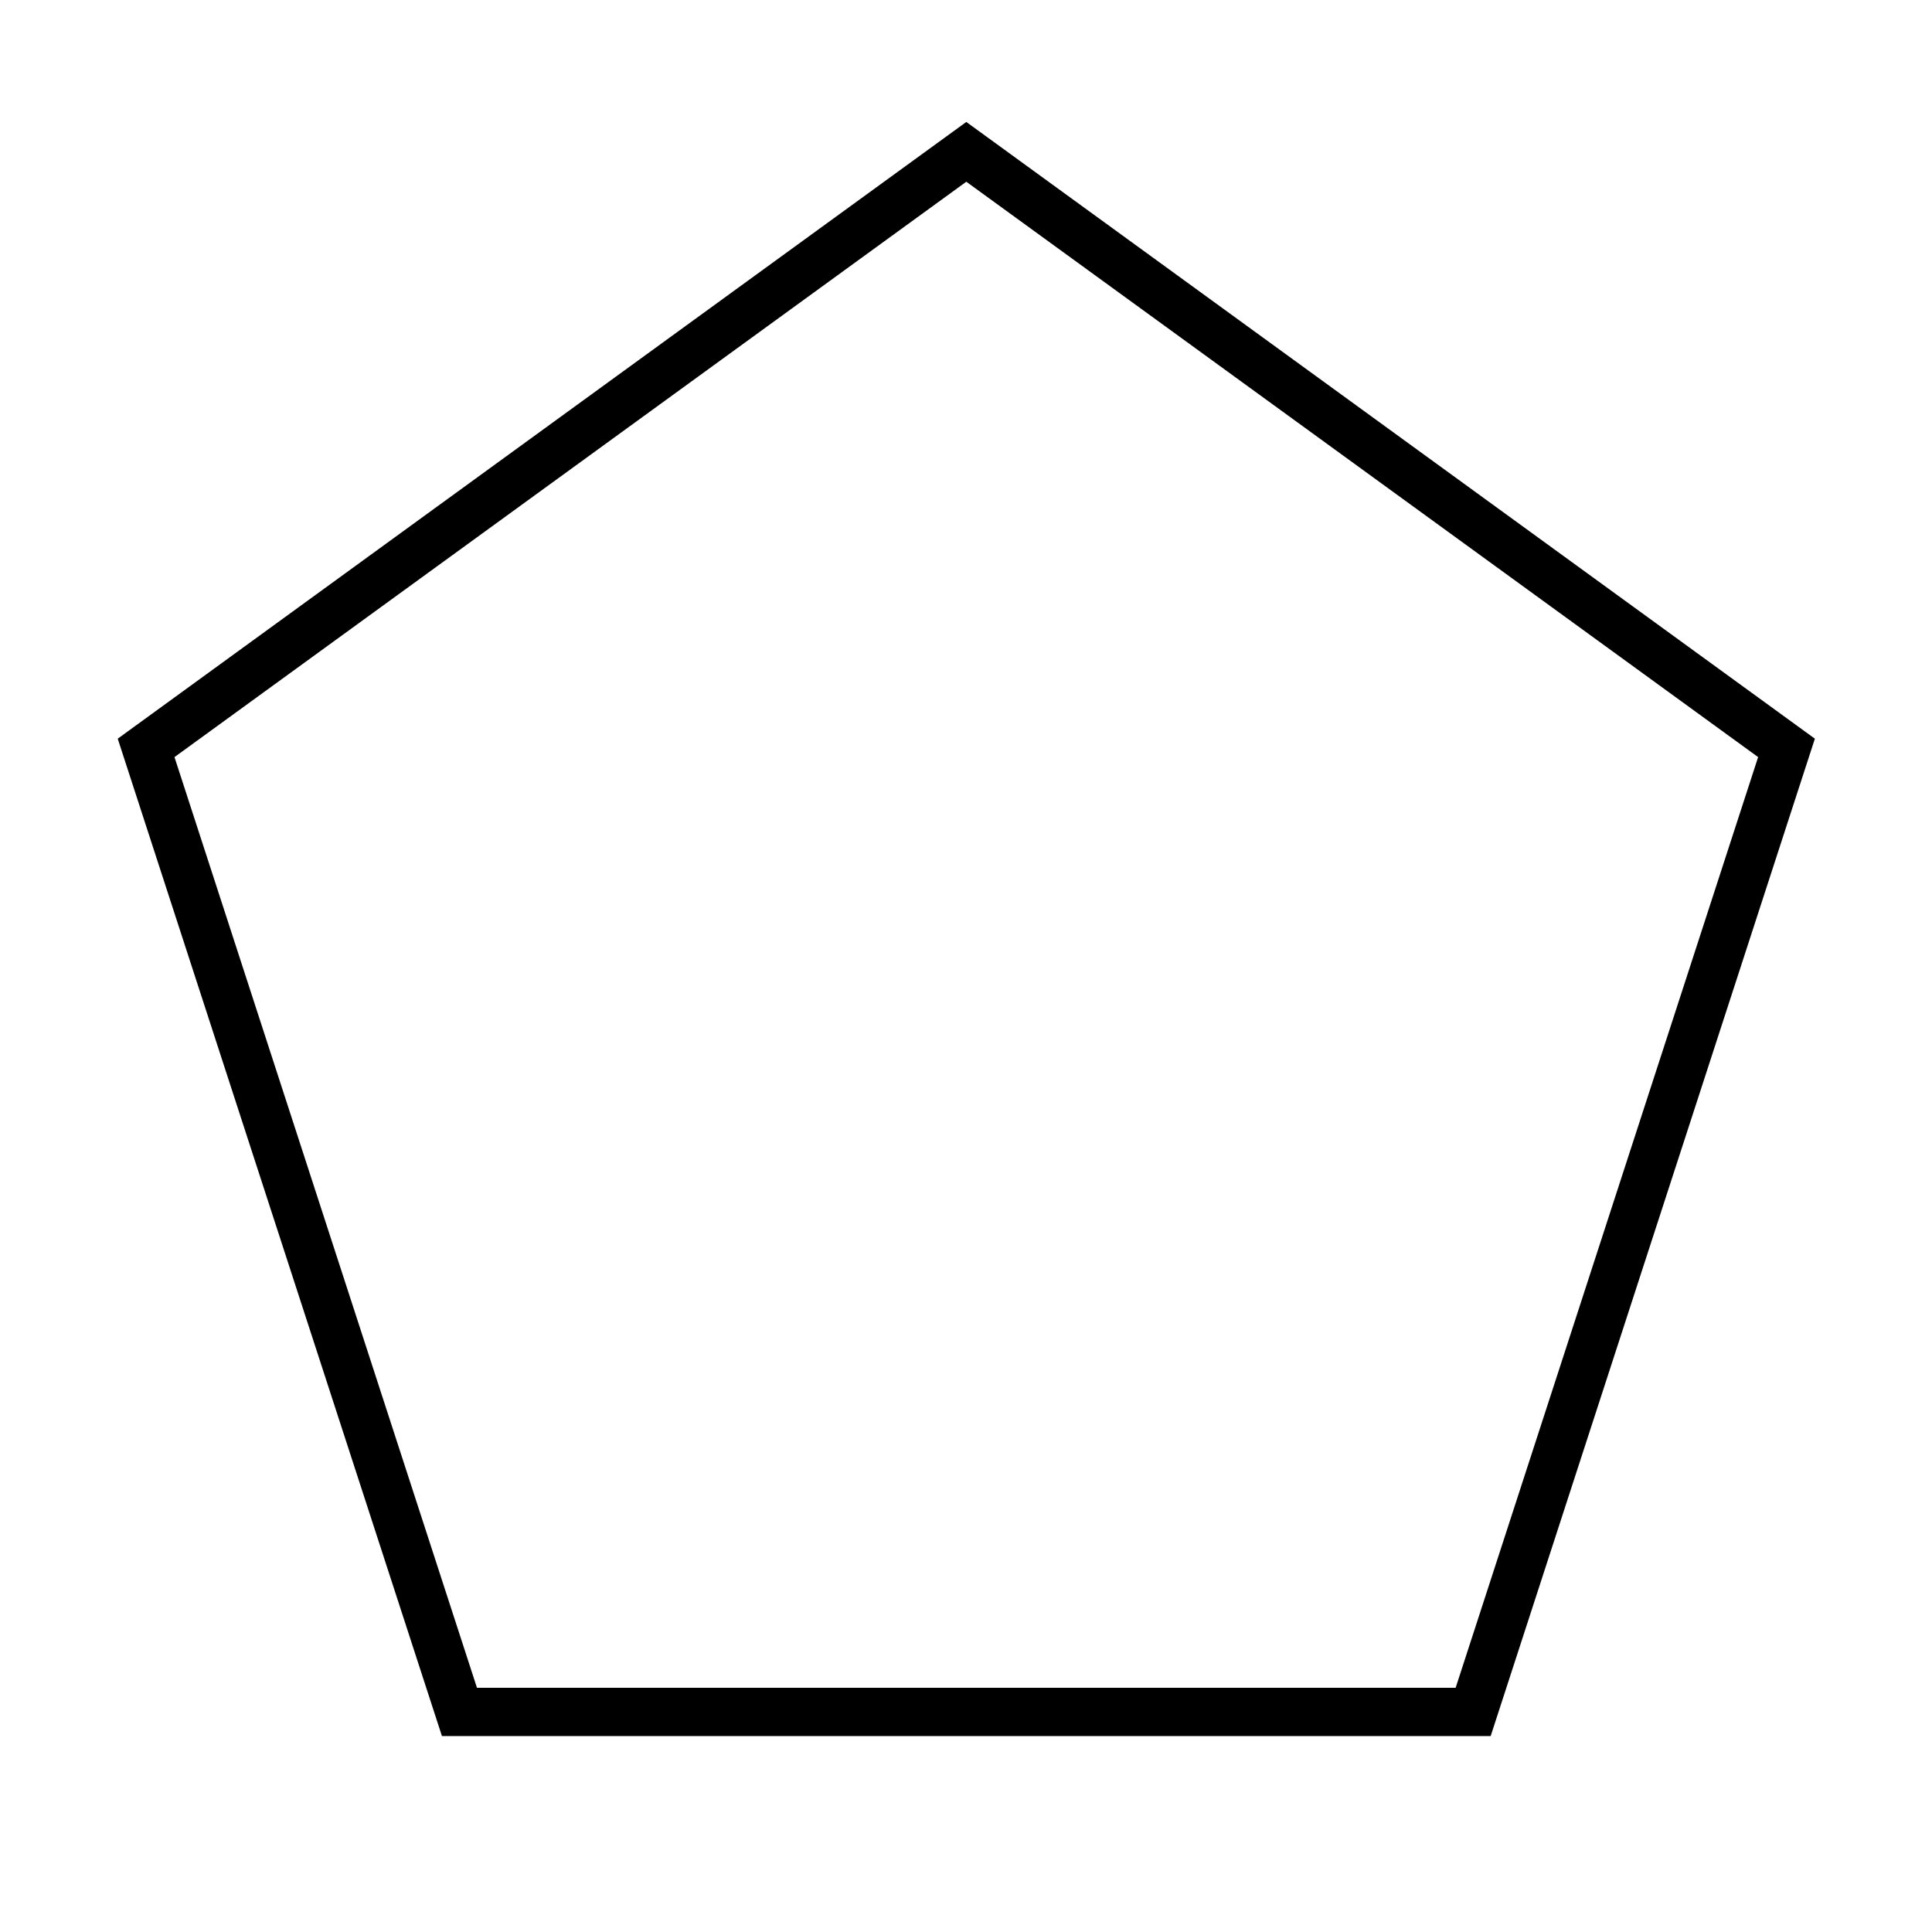
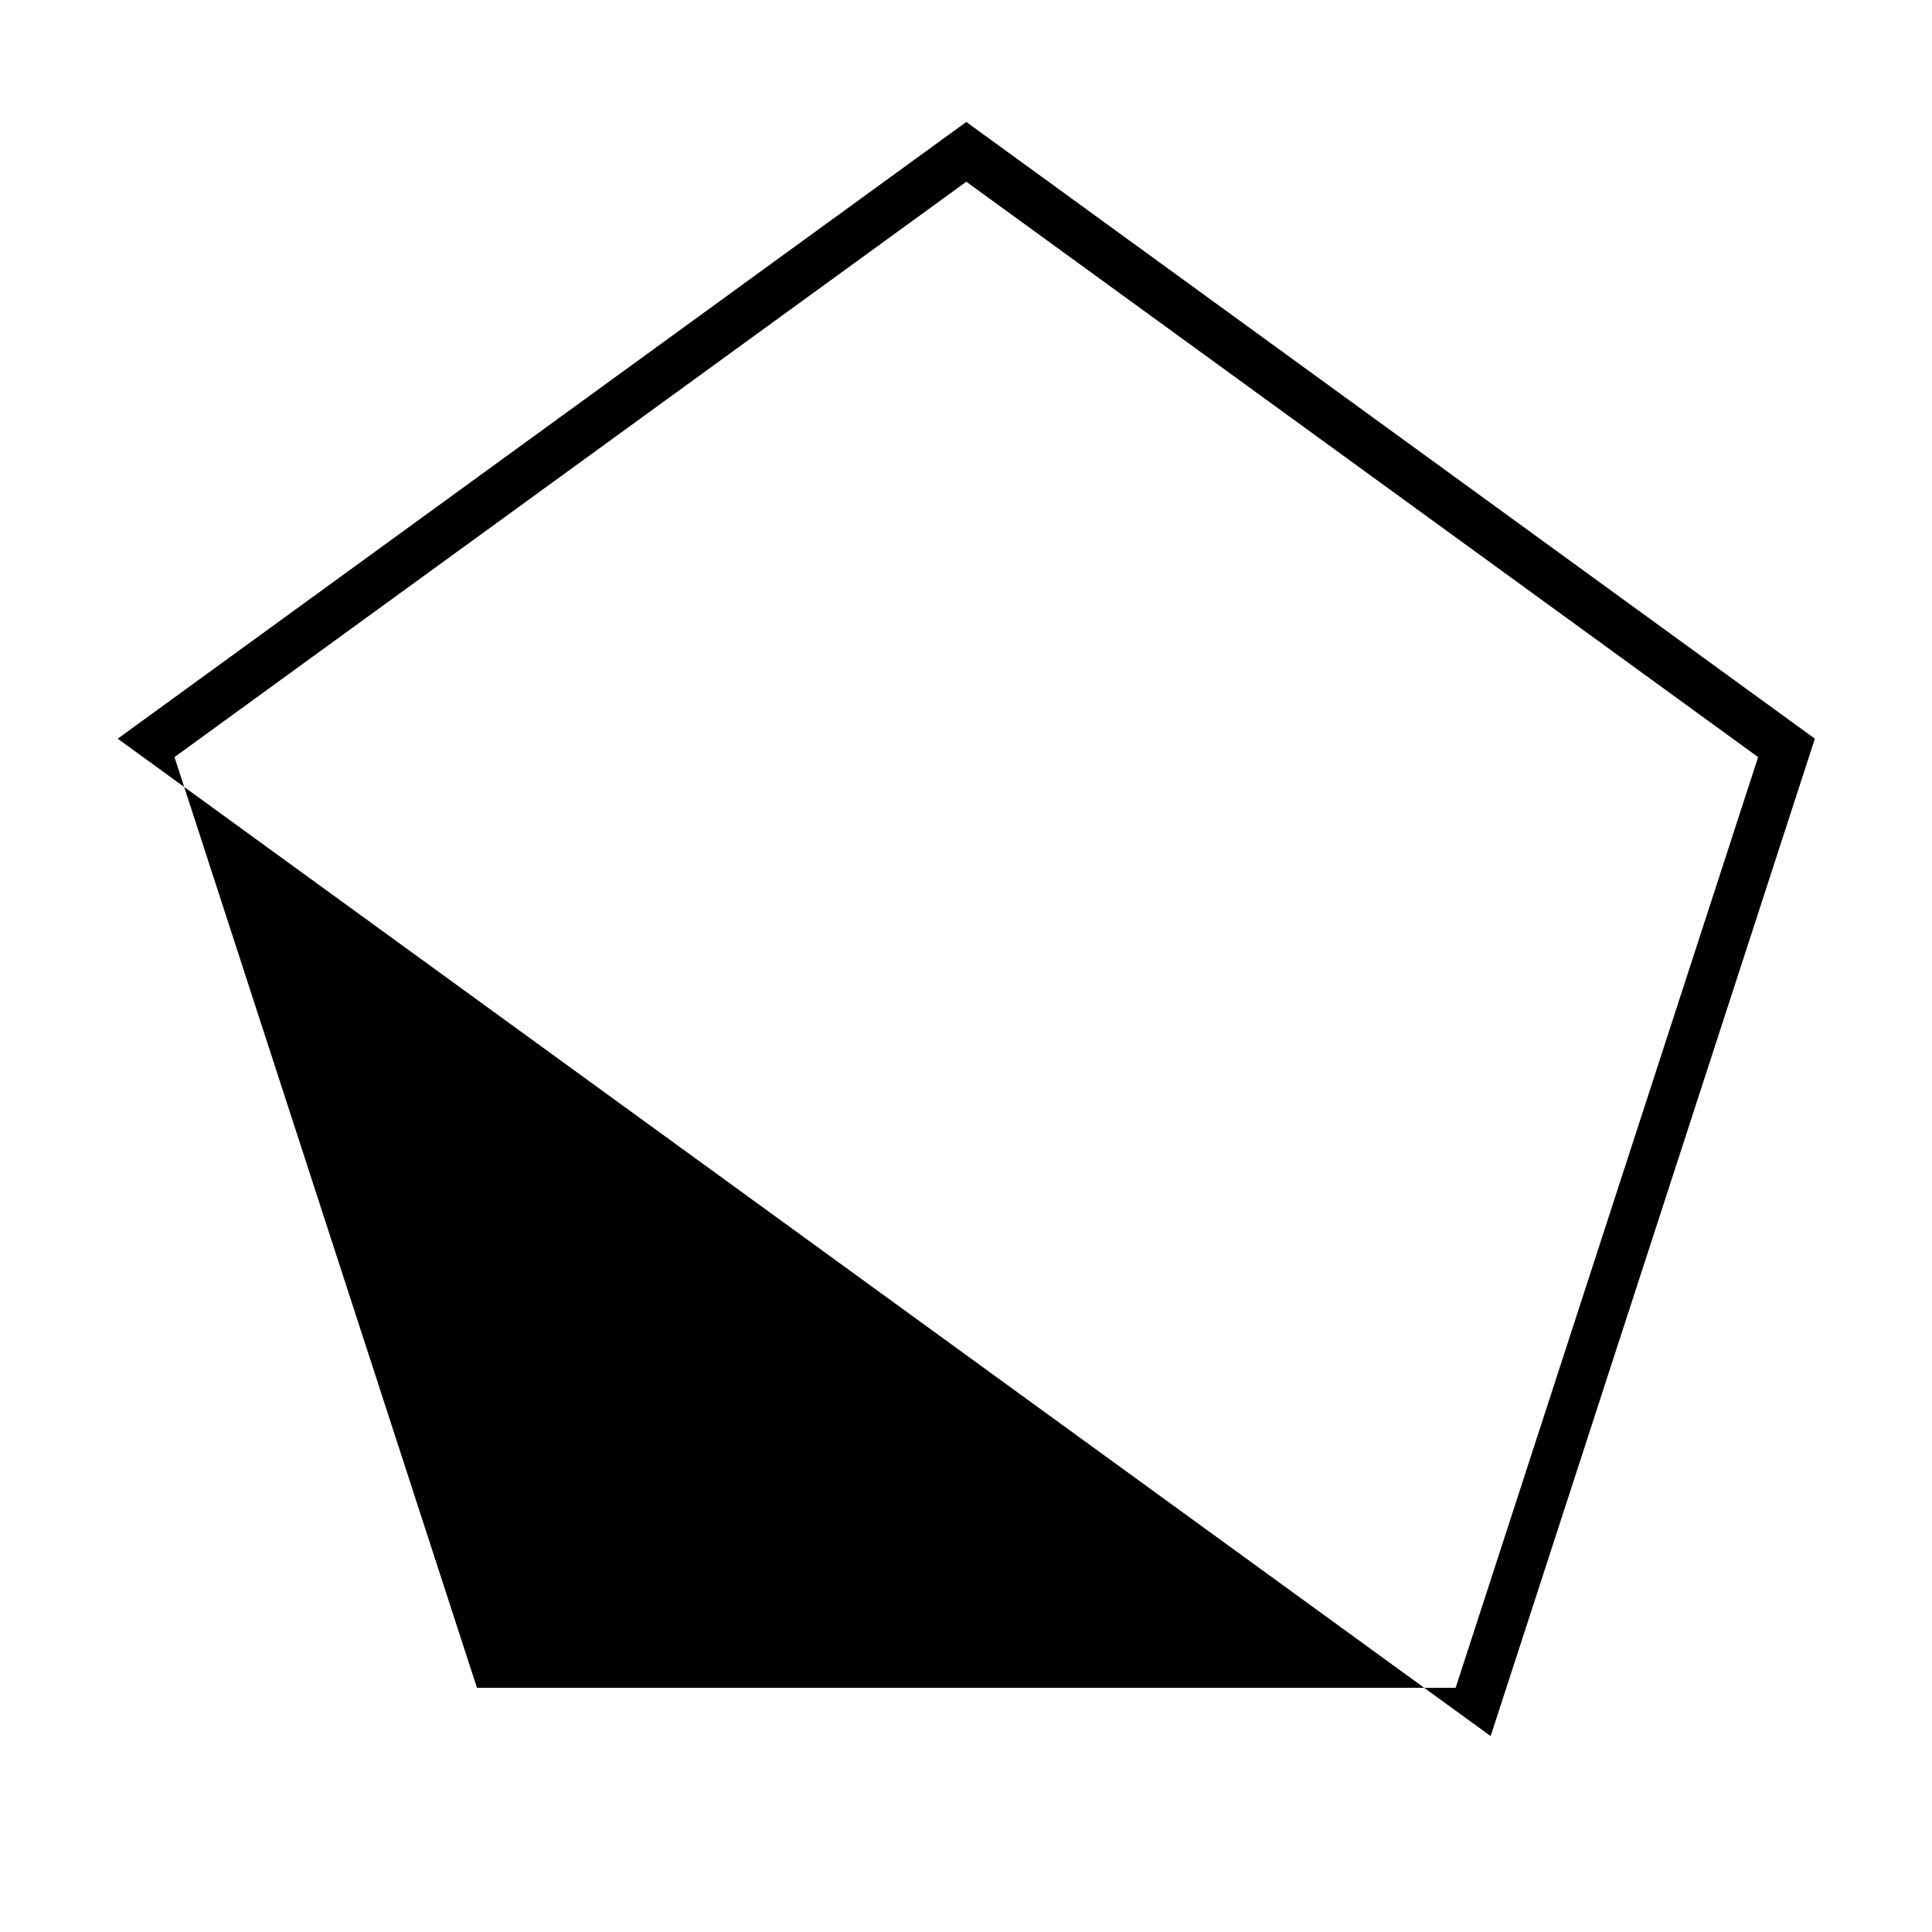
<svg xmlns="http://www.w3.org/2000/svg" viewBox="0 0 640 640">
-   <path fill="currentColor" d="M320.1 40.4L39 244.7L146.4 575.1L493.8 575.1L601.2 244.7L320.1 40.4zM582.4 250.8L482.2 559.1L158 559.1L57.8 250.8L320.1 60.2L582.4 250.8z" />
+   <path fill="currentColor" d="M320.1 40.4L39 244.7L493.8 575.1L601.2 244.7L320.1 40.4zM582.4 250.8L482.2 559.1L158 559.1L57.8 250.8L320.1 60.2L582.4 250.8z" />
</svg>